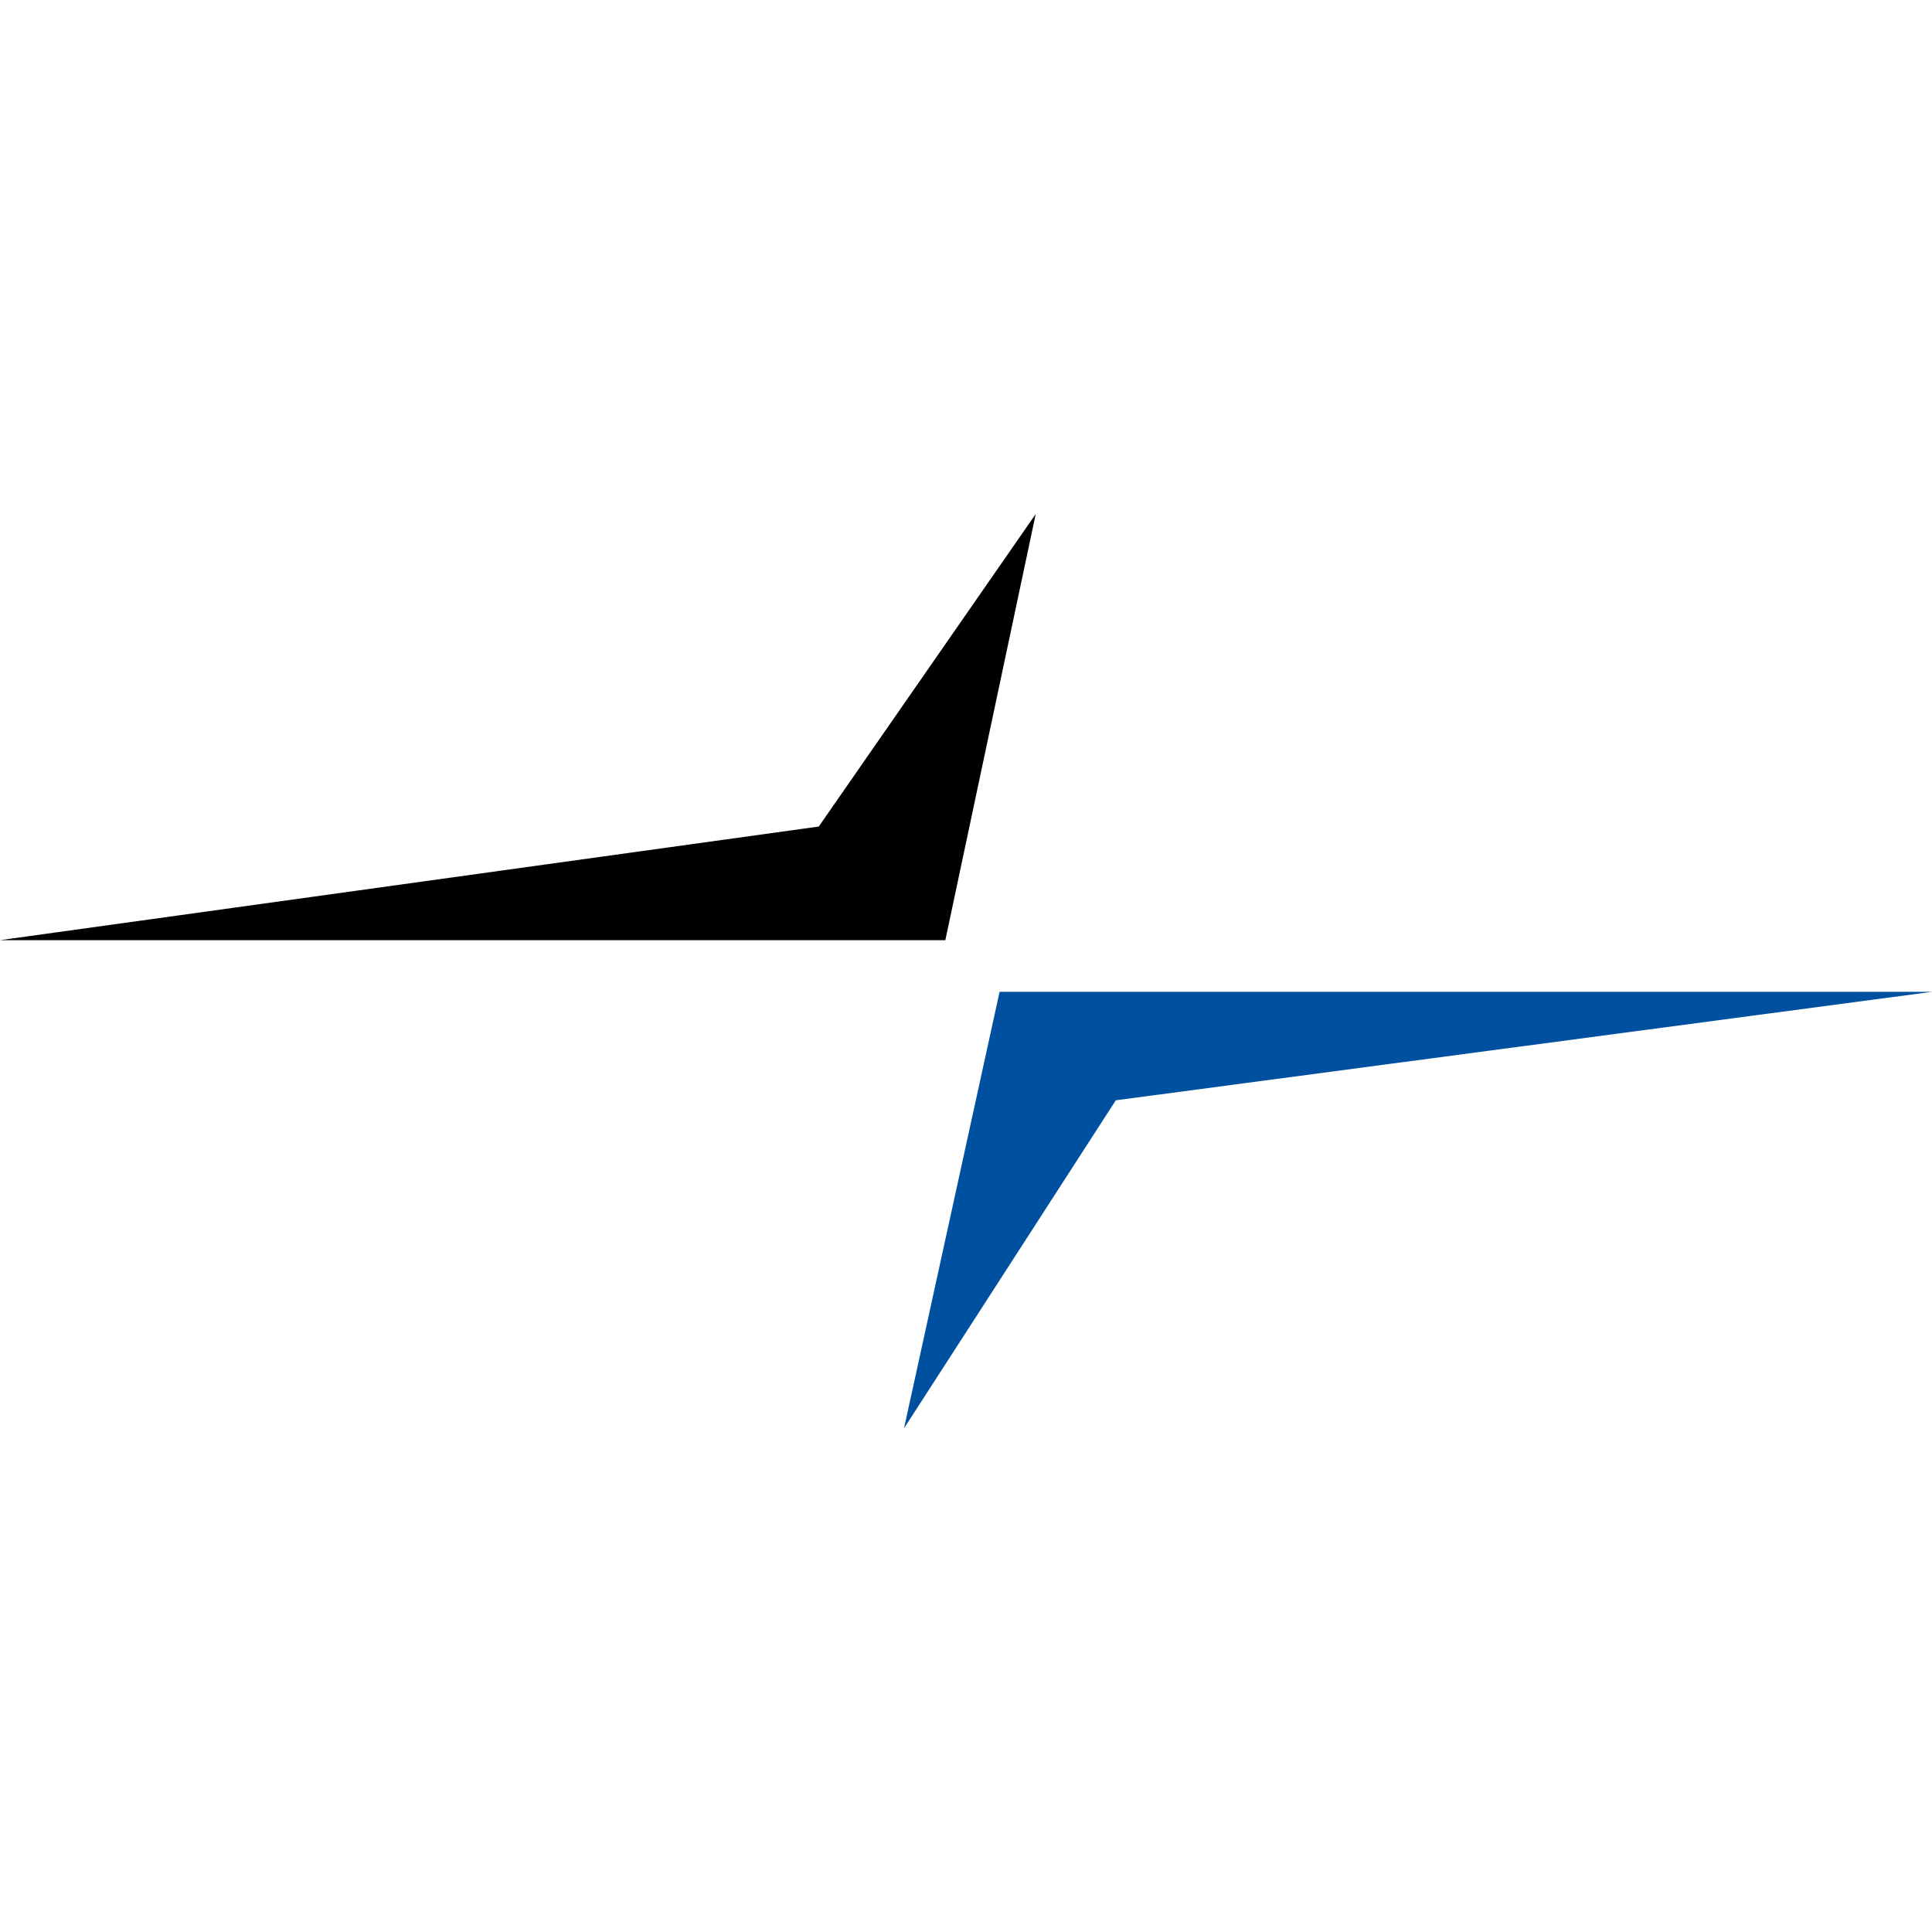
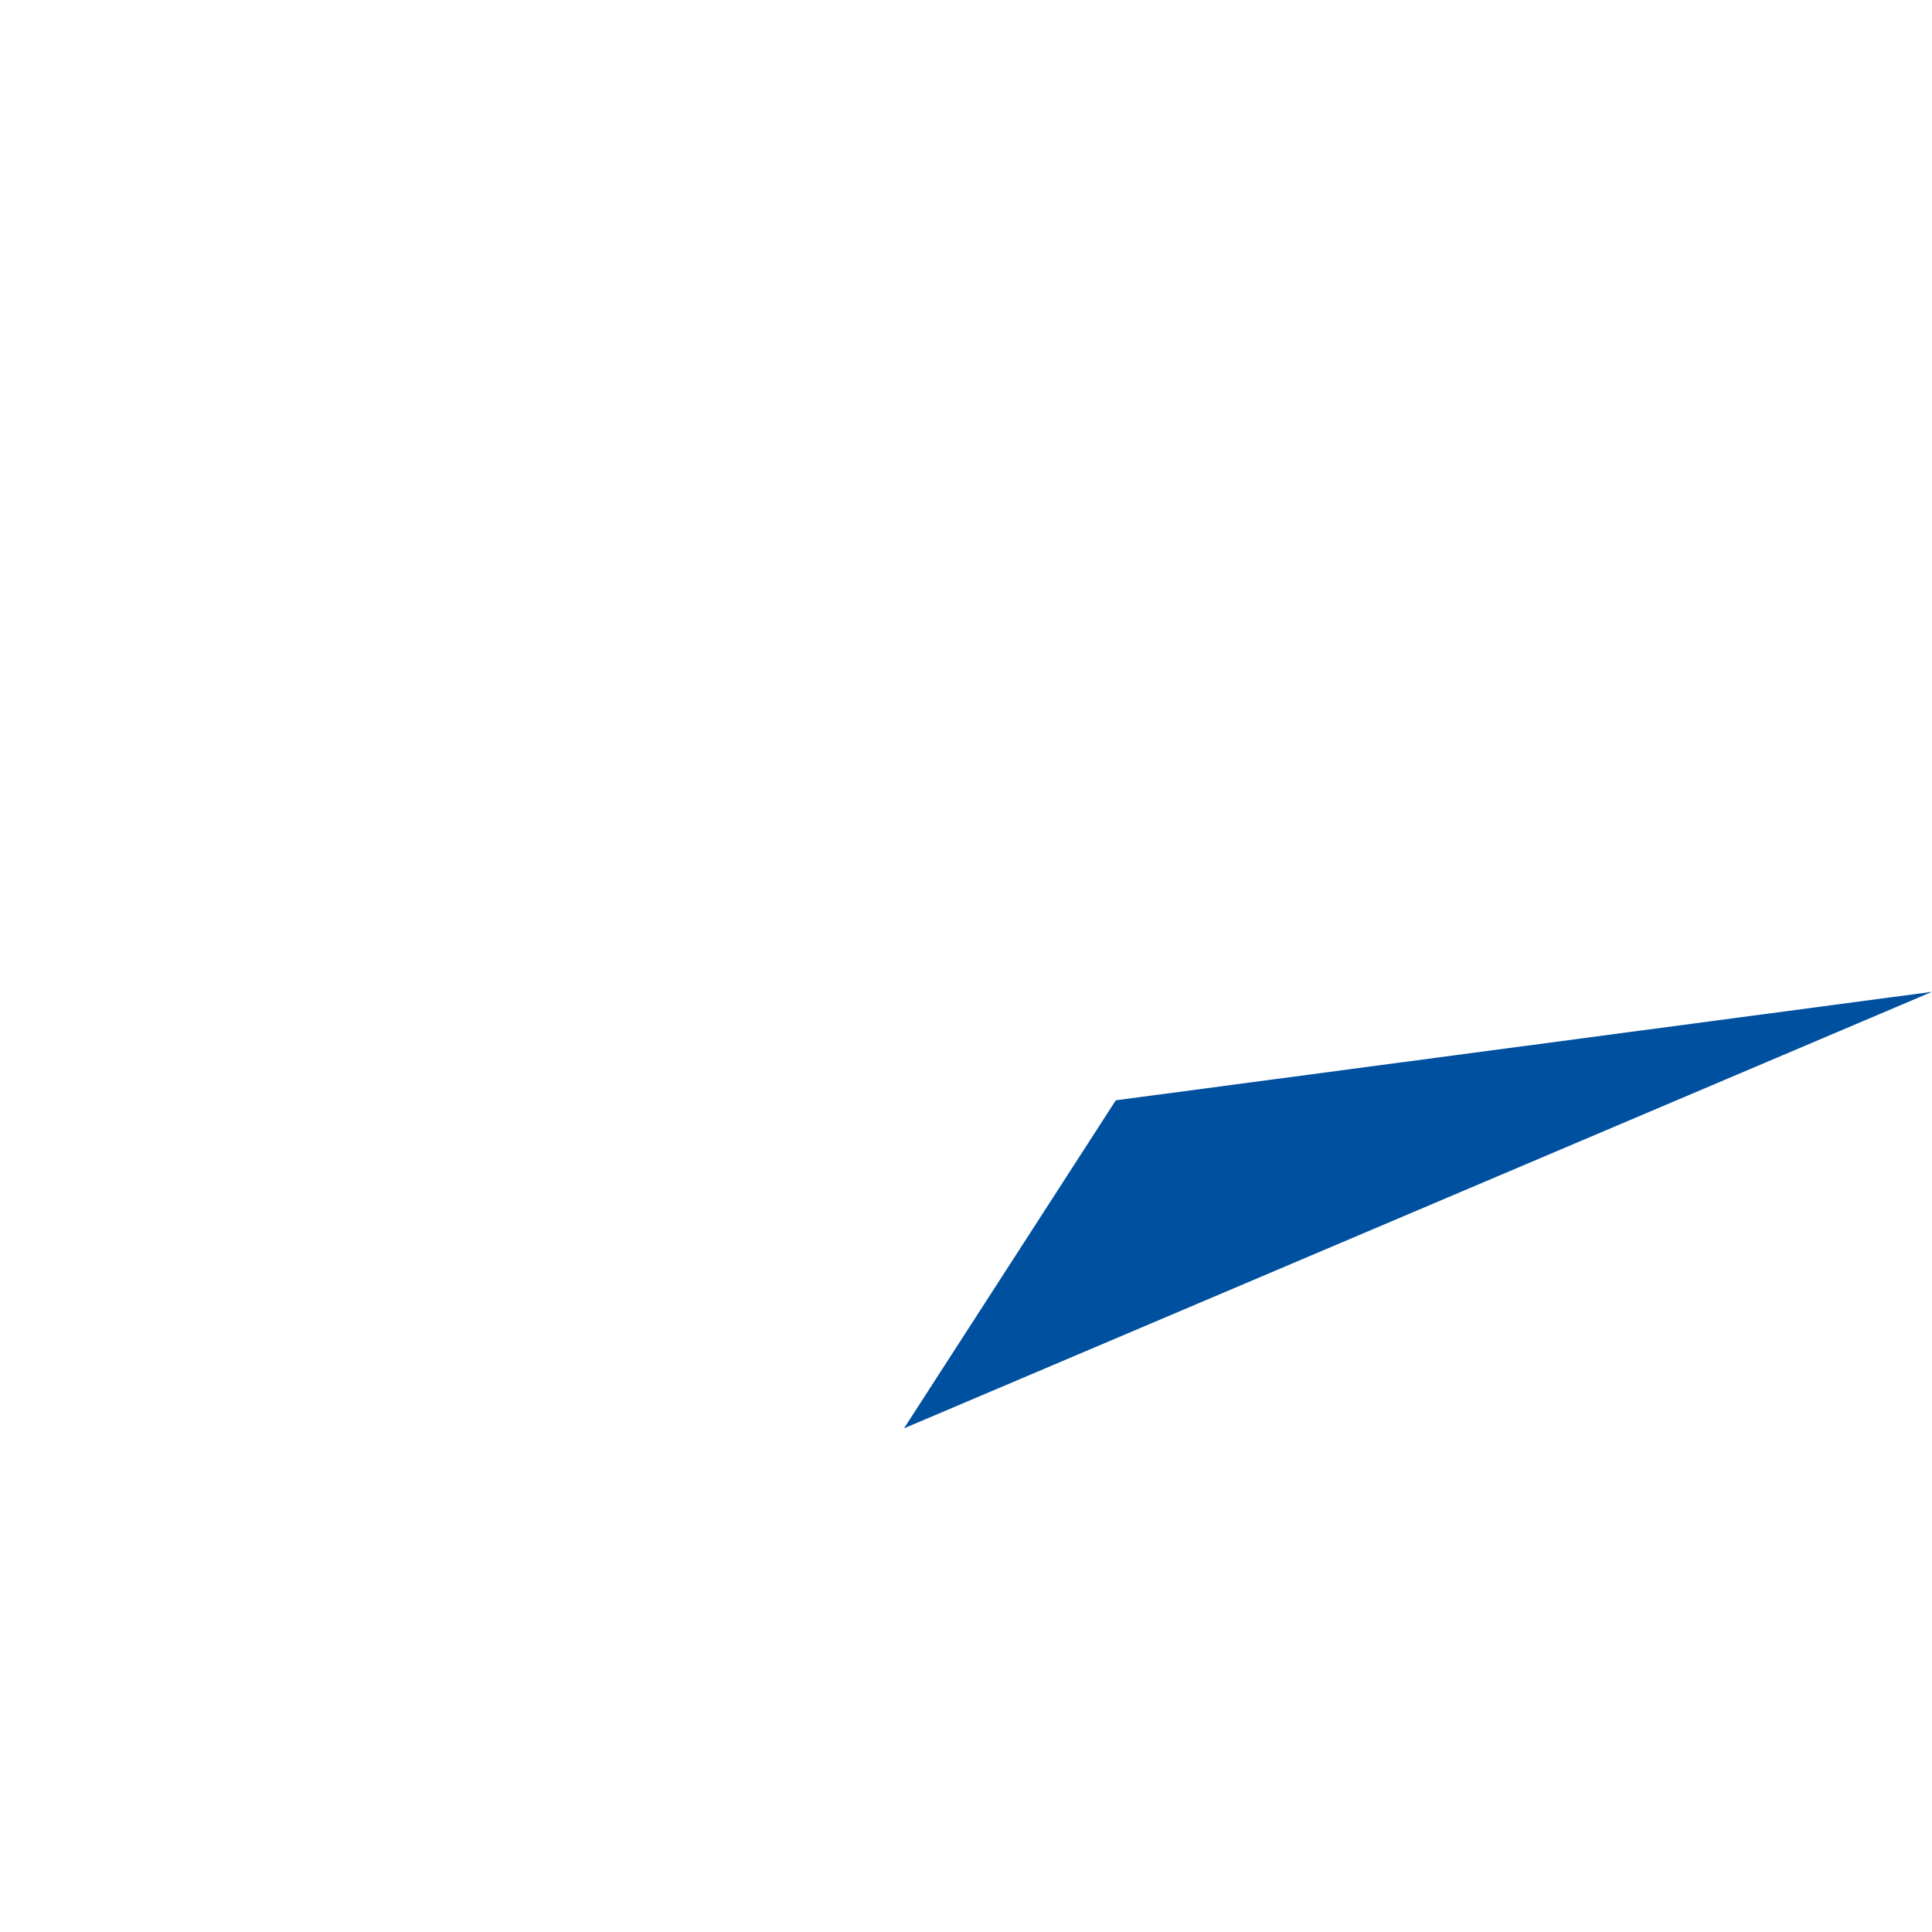
<svg xmlns="http://www.w3.org/2000/svg" data-bbox="0 19.9 74.8 35.4" viewBox="0 0 74.8 74.8" height="74.8" width="74.8" data-type="color">
  <g>
-     <path d="M40.1 19.9 31.7 32 0 36.4h36.6z" fill="#000000" data-color="1" />
-     <path fill="#0050a0" d="m35 55.3 8.2-12.7 31.6-4.2H38.7z" data-color="2" />
+     <path fill="#0050a0" d="m35 55.3 8.2-12.7 31.6-4.2z" data-color="2" />
  </g>
</svg>